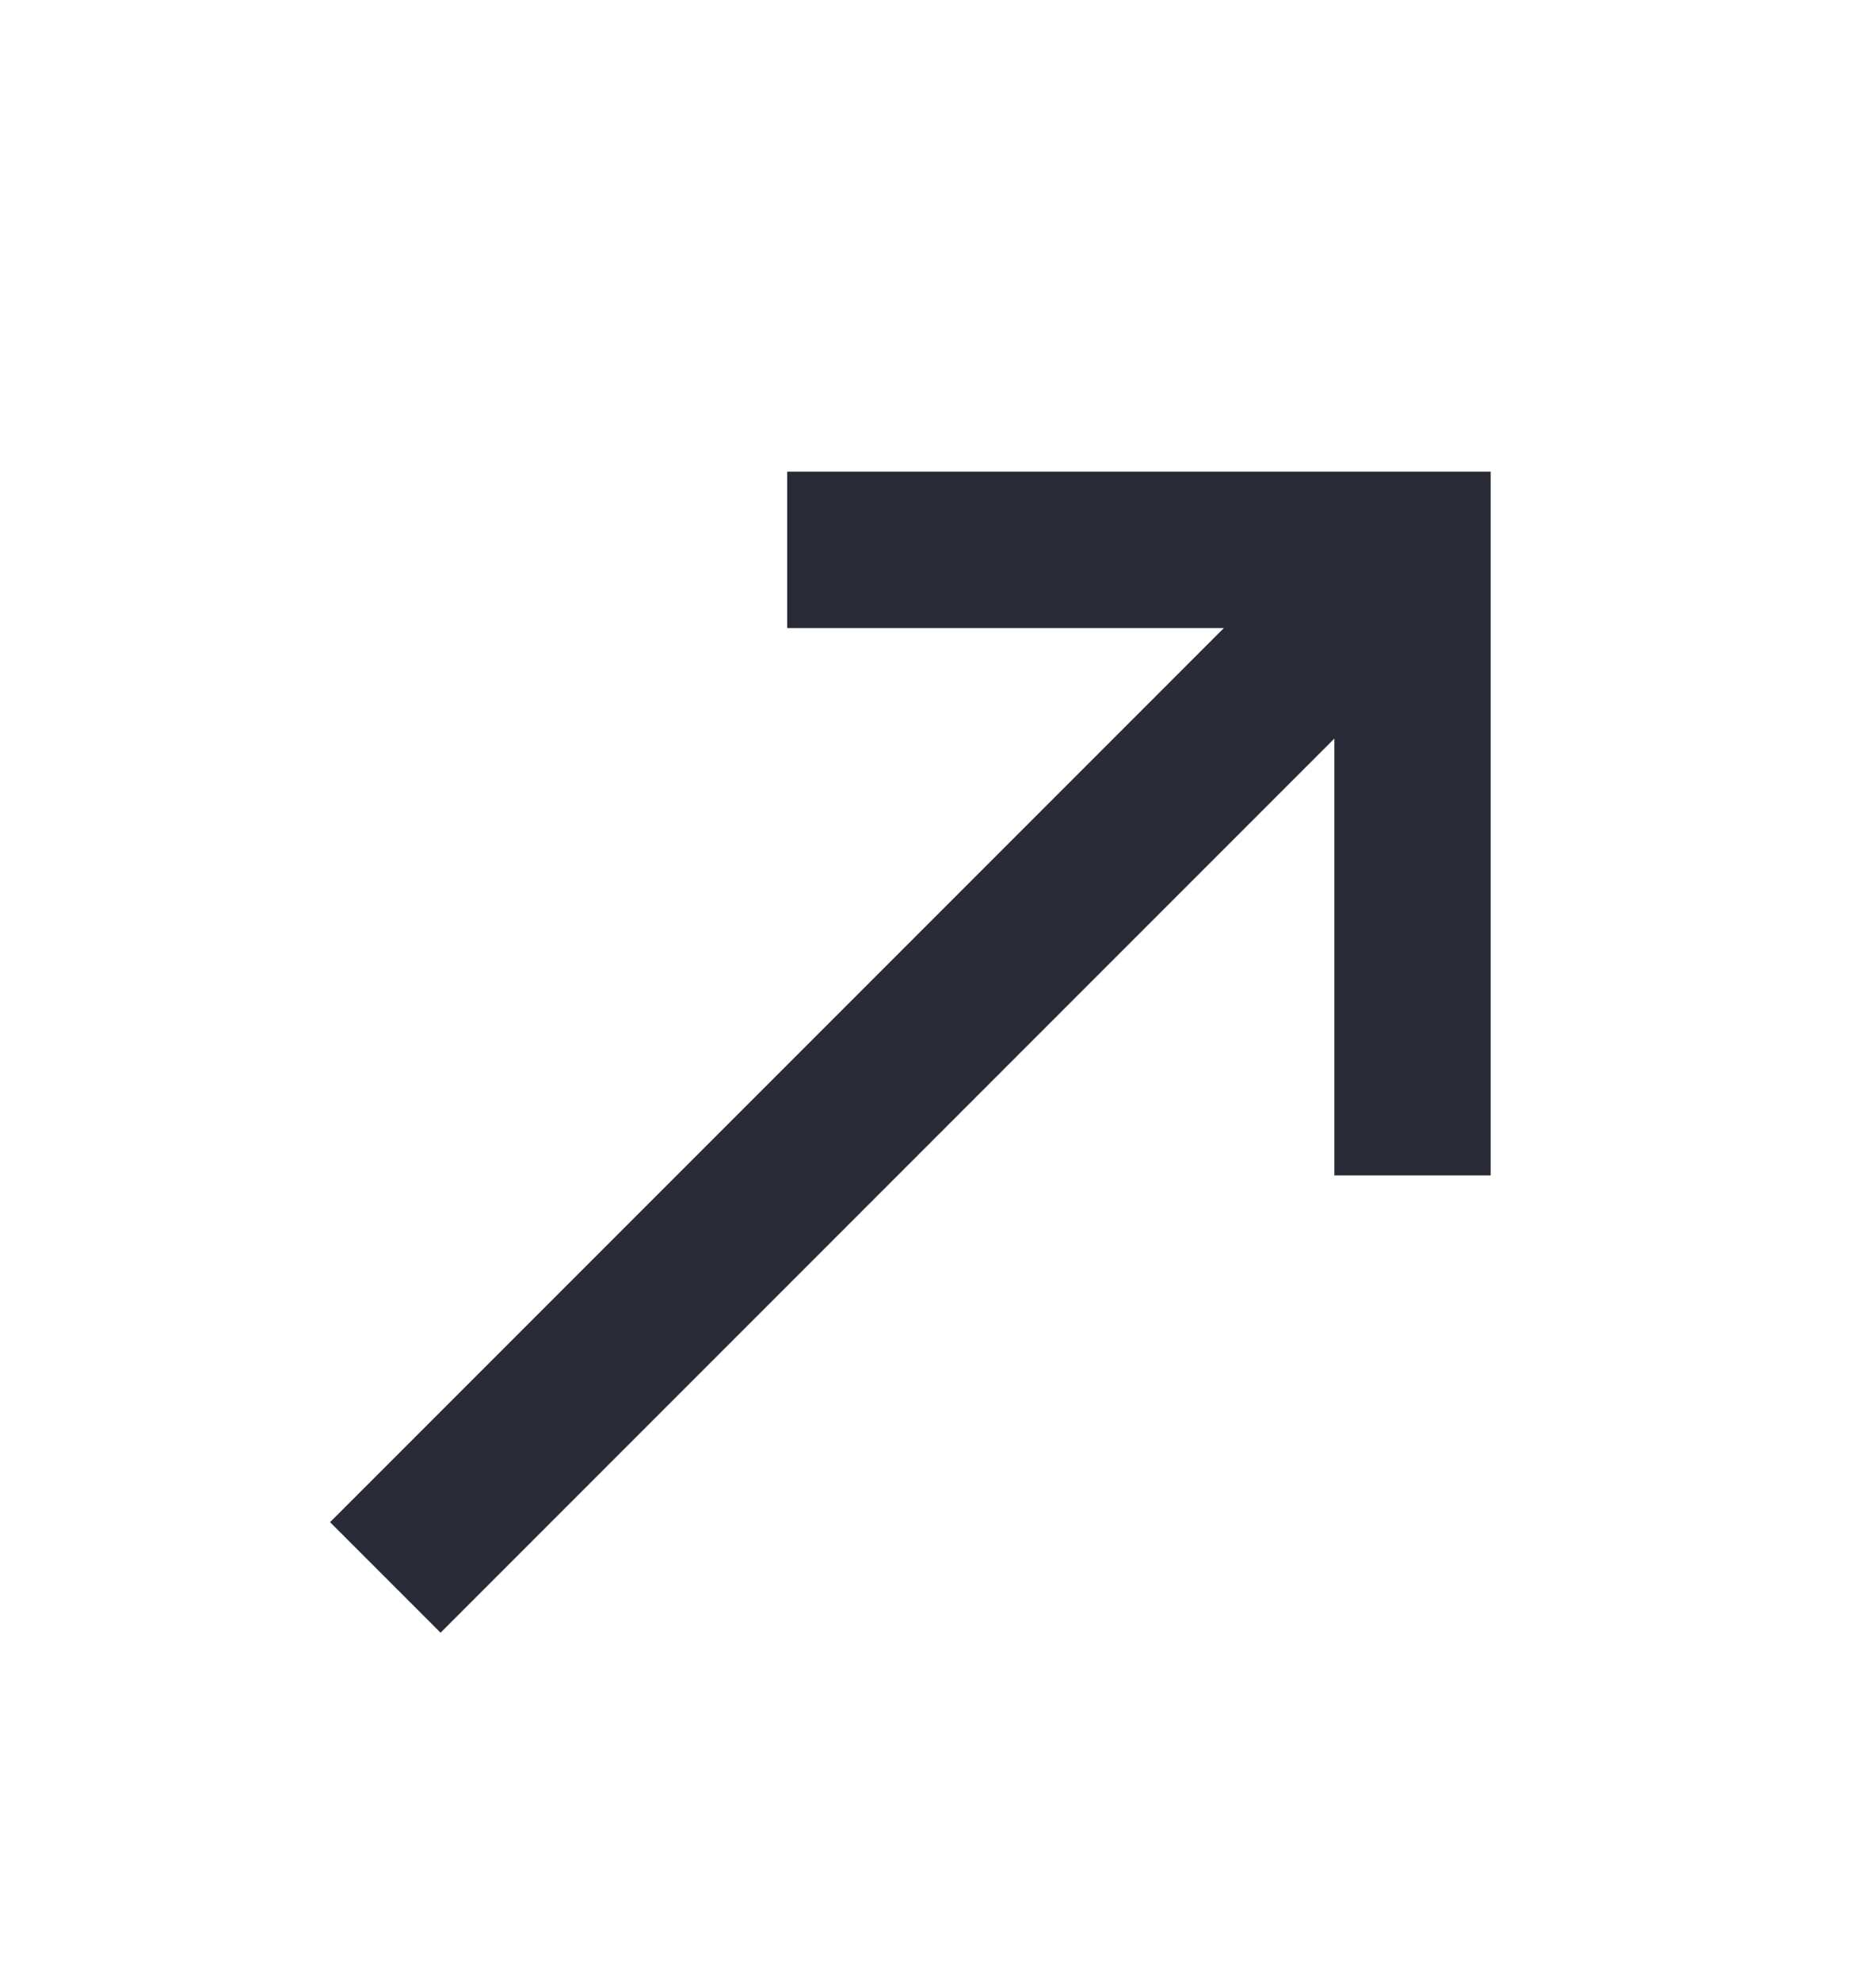
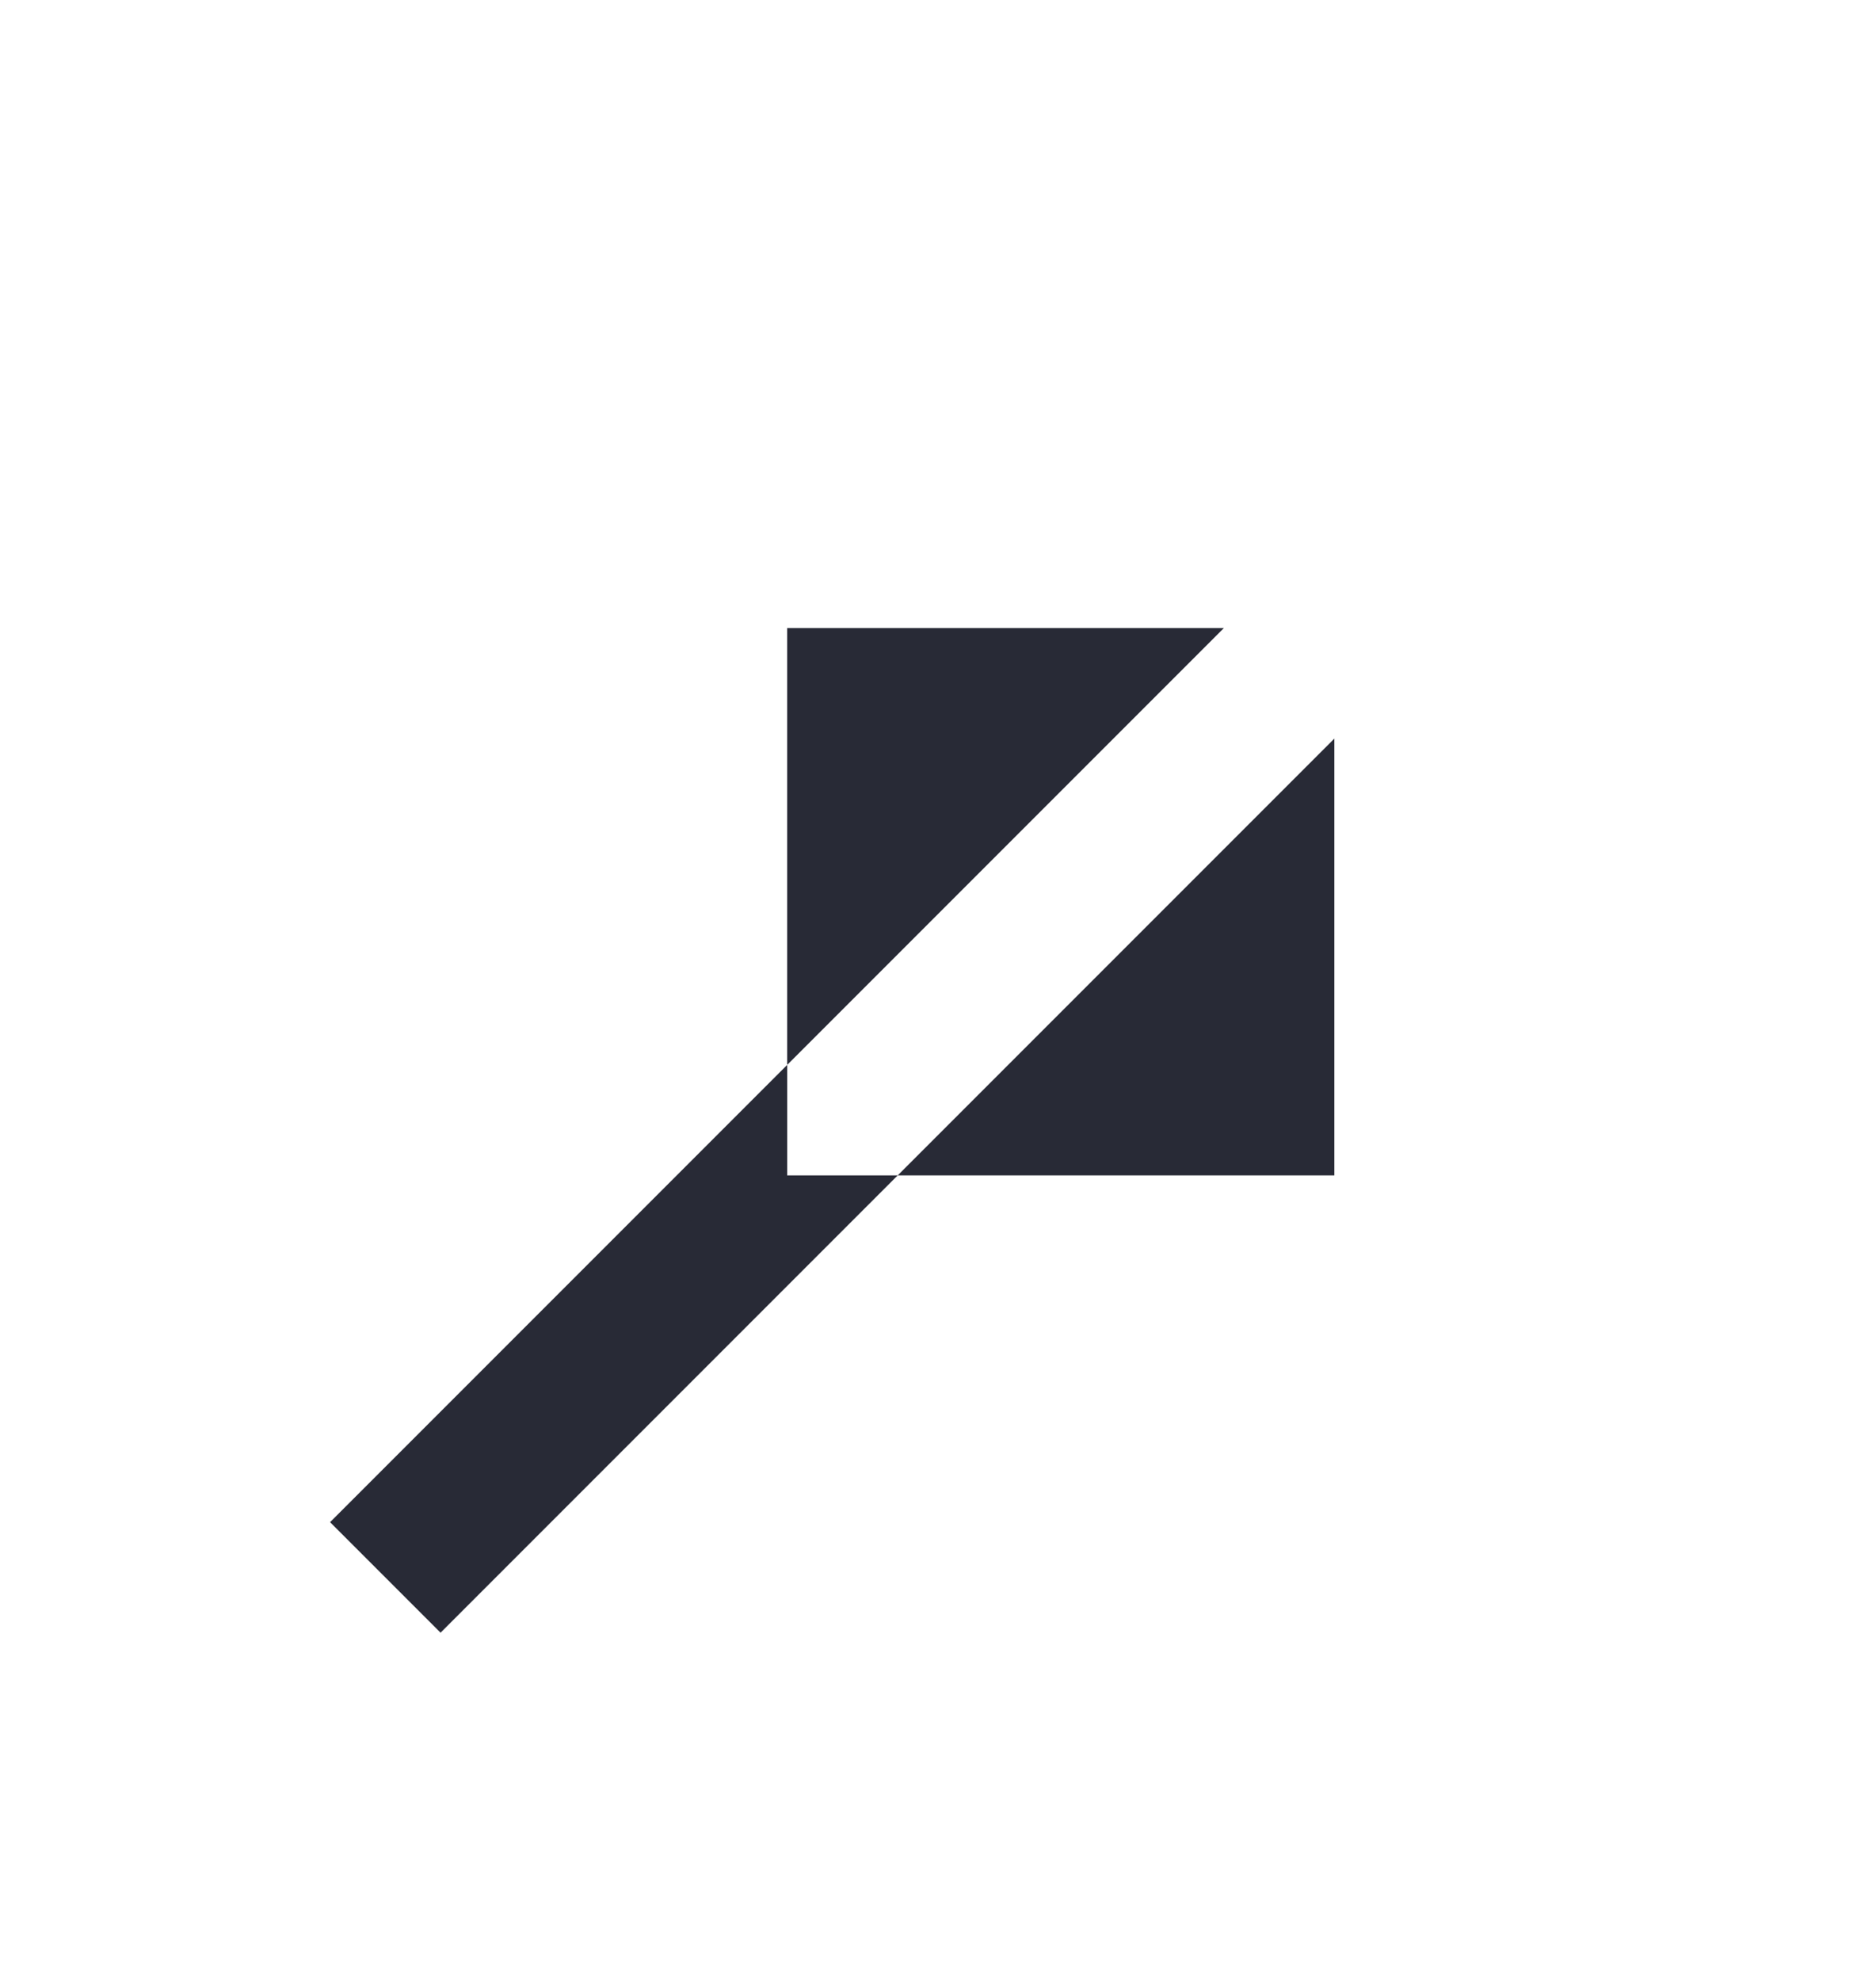
<svg xmlns="http://www.w3.org/2000/svg" width="18" height="19" viewBox="0 0 18 19" fill="none">
-   <path d="M4.227 15.66L3.167 14.6L11.743 6.024H7.553V4.524H14.303V11.274H12.803V7.084L4.227 15.66Z" fill="#282A36" />
+   <path d="M4.227 15.66L3.167 14.6L11.743 6.024H7.553V4.524V11.274H12.803V7.084L4.227 15.66Z" fill="#282A36" />
</svg>